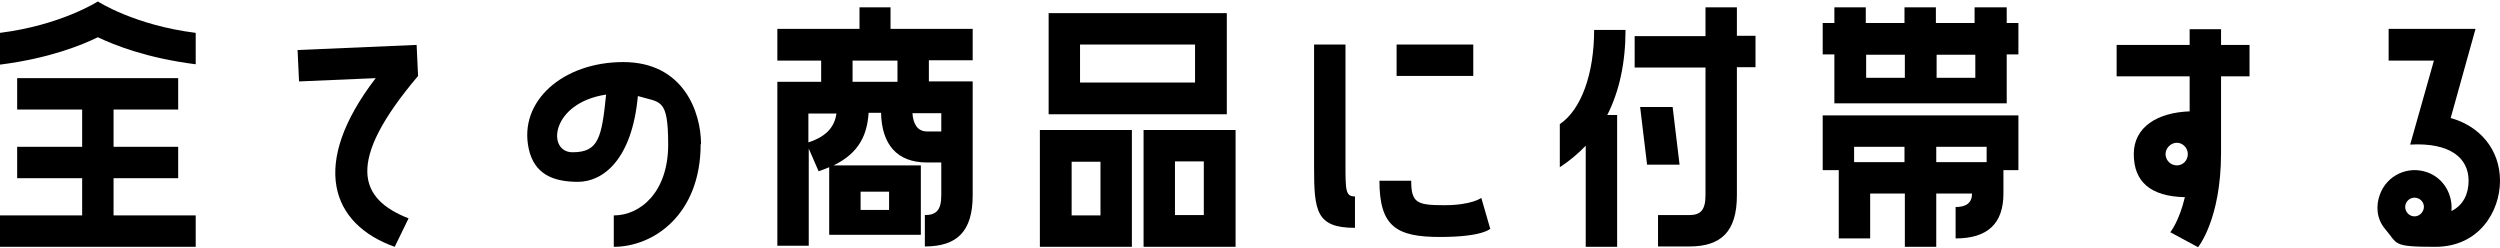
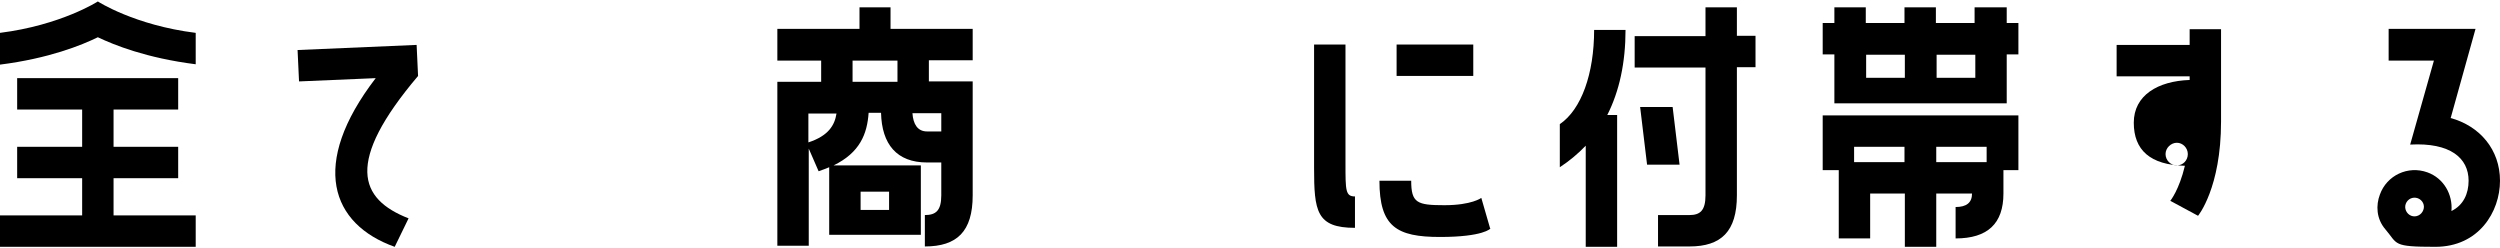
<svg xmlns="http://www.w3.org/2000/svg" id="_レイヤー_2" version="1.1" viewBox="0 0 684.7 68">
  <g id="text">
    <path d="M0,9C16.7,6.9,26.8.4,26.8.4c0,0,10,6.5,26.8,8.6v8.6c-13.5-1.7-22.4-5.3-26.8-7.4C22.3,12.4,13.4,16,0,17.7,0,17.7,0,9,0,9ZM31.1,48.8v10.2h22.5v8.6H0v-8.6h22.5v-10.2H4.7v-8.6h17.8v-10.2H4.7v-8.6h44.1v8.6h-17.7v10.2h17.7v8.6s-17.7,0-17.7,0Z" />
    <path d="M114.1,12.2l.4,8.6c-20,23.6-16.2,33.7-2.6,39l-3.8,7.8c-17.4-6.2-23.4-22.5-5.2-46.2l-21,.9-.4-8.6s32.6-1.4,32.6-1.4Z" />
-     <path d="M191.9,39.4c0,19.5-13,28.2-23.8,28.2v-8.6c7.3,0,14.9-6.4,14.9-19.4s-2.2-11.4-8.3-13.3c-1.6,17.5-9.6,23.5-16.4,23.5s-12-2.1-13.5-9.1c-2.8-13,9.4-23.7,25.9-23.7s21.3,13.7,21.3,22.5h0ZM166,25.9c-15.2,2.3-16.3,15.8-9.2,15.8s8-3.9,9.2-15.8Z" />
    <path d="M243.9,2v5.9h22.5v8.6h-12v5.8h12v31.2c0,9.9-4.3,14-13.1,14v-8.6c3,0,4.5-1.2,4.5-5.4v-9h-3.9c-8.3,0-12.4-5-12.6-13.6h-3.4c-.4,5.8-2.4,10.9-9.6,14.4h23.9v19h-25.1v-18.5c-.9.4-1.8.7-2.9,1.1l-2.7-6.2v26.6h-8.6V22.4h12v-5.8h-12V7.9h22.5V2h8.6ZM221.4,39c5.5-1.8,7.2-4.7,7.7-7.9h-7.7v7.9ZM245.8,16.6h-12.3v5.8h12.3v-5.8ZM235.7,52.5v5h7.8v-5h-7.8ZM257.8,31h-7.9c.2,3,1.4,5,4,5h3.9s0-5,0-5Z" />
-     <path d="M310,35.6v32h-25.2v-32h25.2ZM287.2,31.3V3.6h48.8v27.7h-48.8ZM301.4,59v-14.7h-7.9v14.7h7.9ZM295.8,12.2v10.4h31.5v-10.4s-31.5,0-31.5,0ZM313.2,67.6v-32h25.2v32h-25.2ZM321.8,44.2v14.7h7.9v-14.7h-7.9Z" />
    <path d="M368.5,44.7c0,7.5,0,9.1,2.6,9.1v8.6c-10.6,0-11.2-4.6-11.2-16.5V12.2h8.6v32.5ZM408.2,62.6s-1.9,2.3-13.8,2.3-16.6-2.8-16.6-15.4h8.7c0,6.1,1.6,6.7,9.1,6.7s10.1-2,10.1-2l2.4,8.3h0ZM403.5,12.2v8.6h-21v-8.6s21,0,21,0Z" />
    <path d="M434.3,39.9c-2.1,2.2-4.5,4.2-7.1,5.9v-11.8c5.9-4,9.4-13.8,9.4-25.8h8.6c0,9-1.7,16.8-5,23.3h2.7v36.1h-8.6v-27.7ZM475.7,2v7.8h5.1v8.6h-5.1v35.1c0,9.9-4.3,14-13,14h-8.6v-8.6h8.6c2.9,0,4.4-1.2,4.4-5.4V18.5h-19.4v-8.6h19.4V2h8.6ZM458.1,29.3l1.9,15.8h-8.9l-1.9-15.8s8.9,0,8.9,0Z" />
    <path d="M549.6,2v4.3h3.2v8.6h-3.2v13.4h-47.2v-13.4h-3.2V6.3h3.2V2h8.6v4.3h10.6V2h8.6v4.3h10.6V2h8.6ZM499.2,46.6v-15h53.6v15h-4.1v6.4c0,8.2-4.3,12.3-13.1,12.3v-8.6c3,0,4.5-1.2,4.5-3.7h-9.8v14.6h-8.6v-14.6h-9.5v12.3h-8.6v-18.7h-4.3ZM507.8,40.2v4.2h13.8v-4.2h-13.8ZM521.7,21.3v-6.3h-10.6v6.3h10.6ZM541,21.3v-6.3h-10.6v6.3h10.6ZM530.3,40.2v4.2h13.8v-4.2h-13.8Z" />
-     <path d="M599.7,20.9h-20v-8.6h20v-4.3h8.6v4.3h7.8v8.6h-7.8v21c0,18.2-6.3,25.8-6.3,25.8l-7.6-4.1s2.4-2.9,4-9.6c-9.5-.2-14-4.3-14-11.8s6.6-11.4,15.3-11.7c0,0,0-9.6,0-9.6ZM599.2,42.2c0-1.7-1.4-3.1-3-3.1s-3.1,1.4-3.1,3.1,1.4,3.1,3.1,3.1,3-1.4,3-3.1Z" />
+     <path d="M599.7,20.9h-20v-8.6h20v-4.3h8.6v4.3h7.8h-7.8v21c0,18.2-6.3,25.8-6.3,25.8l-7.6-4.1s2.4-2.9,4-9.6c-9.5-.2-14-4.3-14-11.8s6.6-11.4,15.3-11.7c0,0,0-9.6,0-9.6ZM599.2,42.2c0-1.7-1.4-3.1-3-3.1s-3.1,1.4-3.1,3.1,1.4,3.1,3.1,3.1,3-1.4,3-3.1Z" />
    <path d="M671.1,32.3c8.1,2.2,13.6,8.7,13.6,17.2s-5.8,18.1-17.7,18.1-10.2-.7-13.7-4.8c-2.5-2.9-2.6-6.6-1.5-9.5,1.9-5.3,7.7-8,13-6.1,4.5,1.6,7,6.1,6.6,10.6,3.3-1.6,4.7-4.8,4.7-8.3,0-6.2-5-10.5-16-9.9l6.5-23h-12.4V7.9h23.8l-6.8,24.4ZM662.2,54.3c-1.4-.5-2.8.2-3.3,1.5-.5,1.3.2,2.8,1.5,3.3s2.8-.2,3.3-1.6c.5-1.3-.2-2.7-1.5-3.2Z" />
  </g>
</svg>